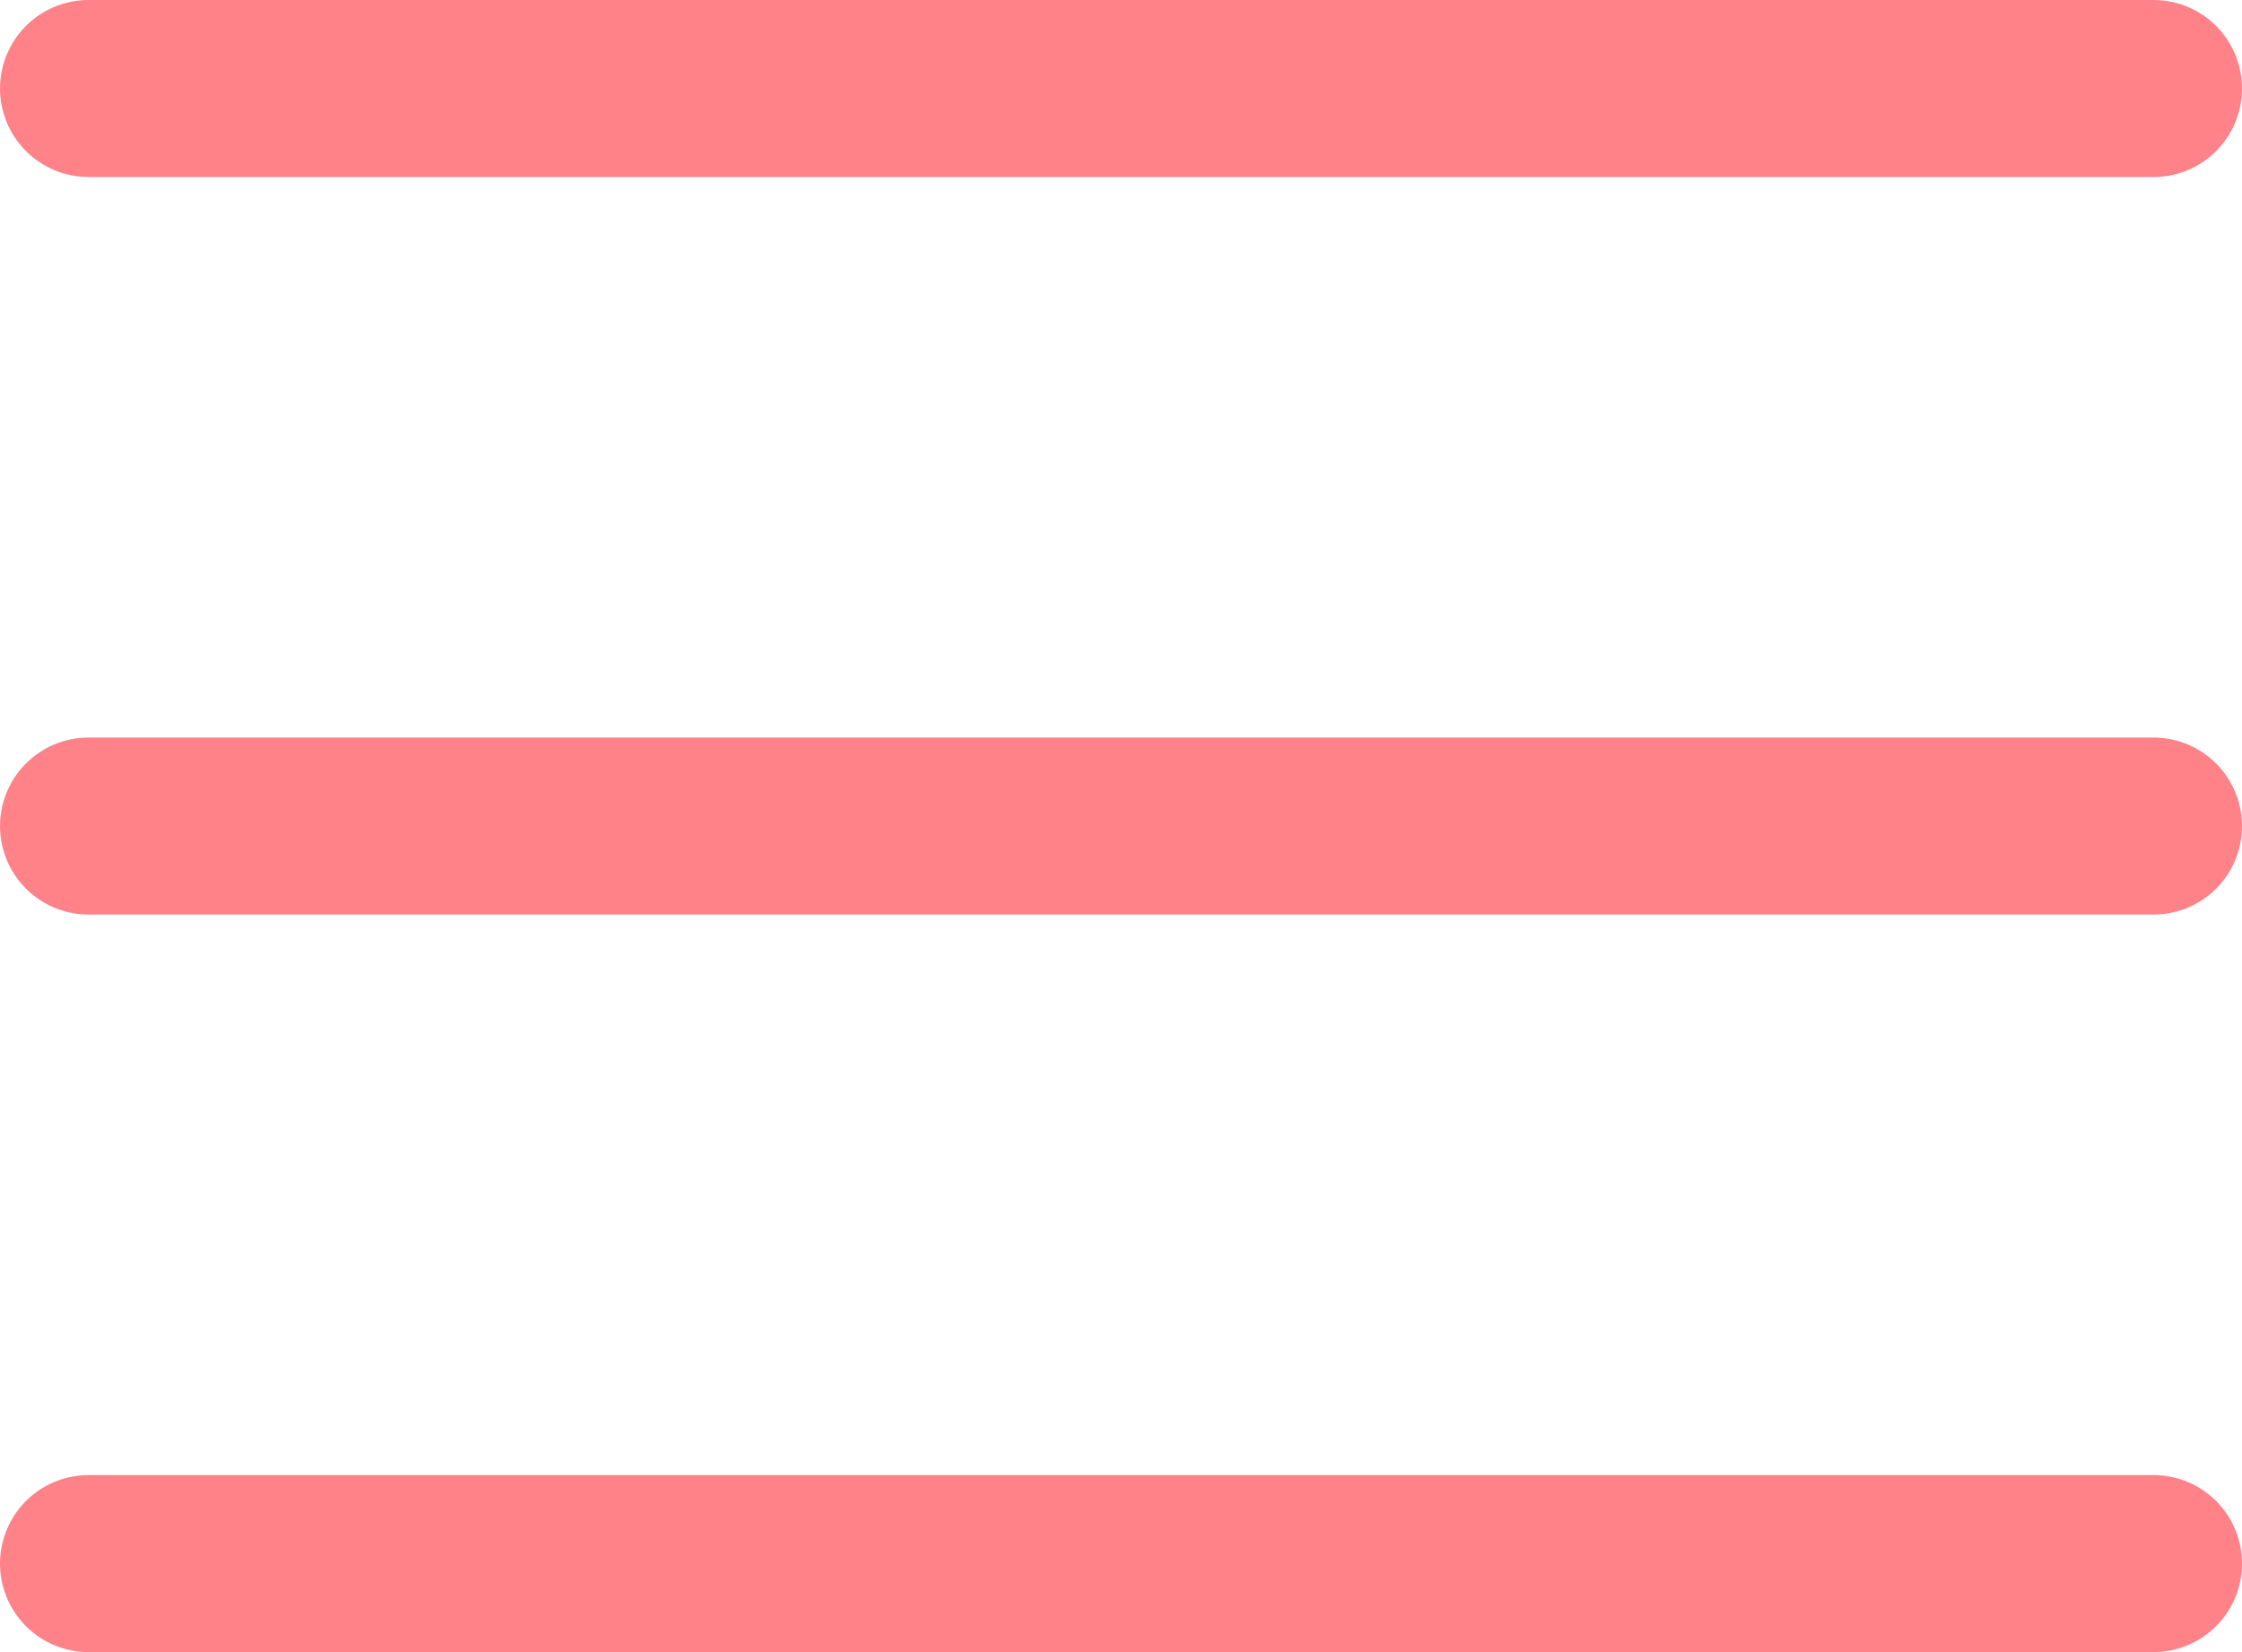
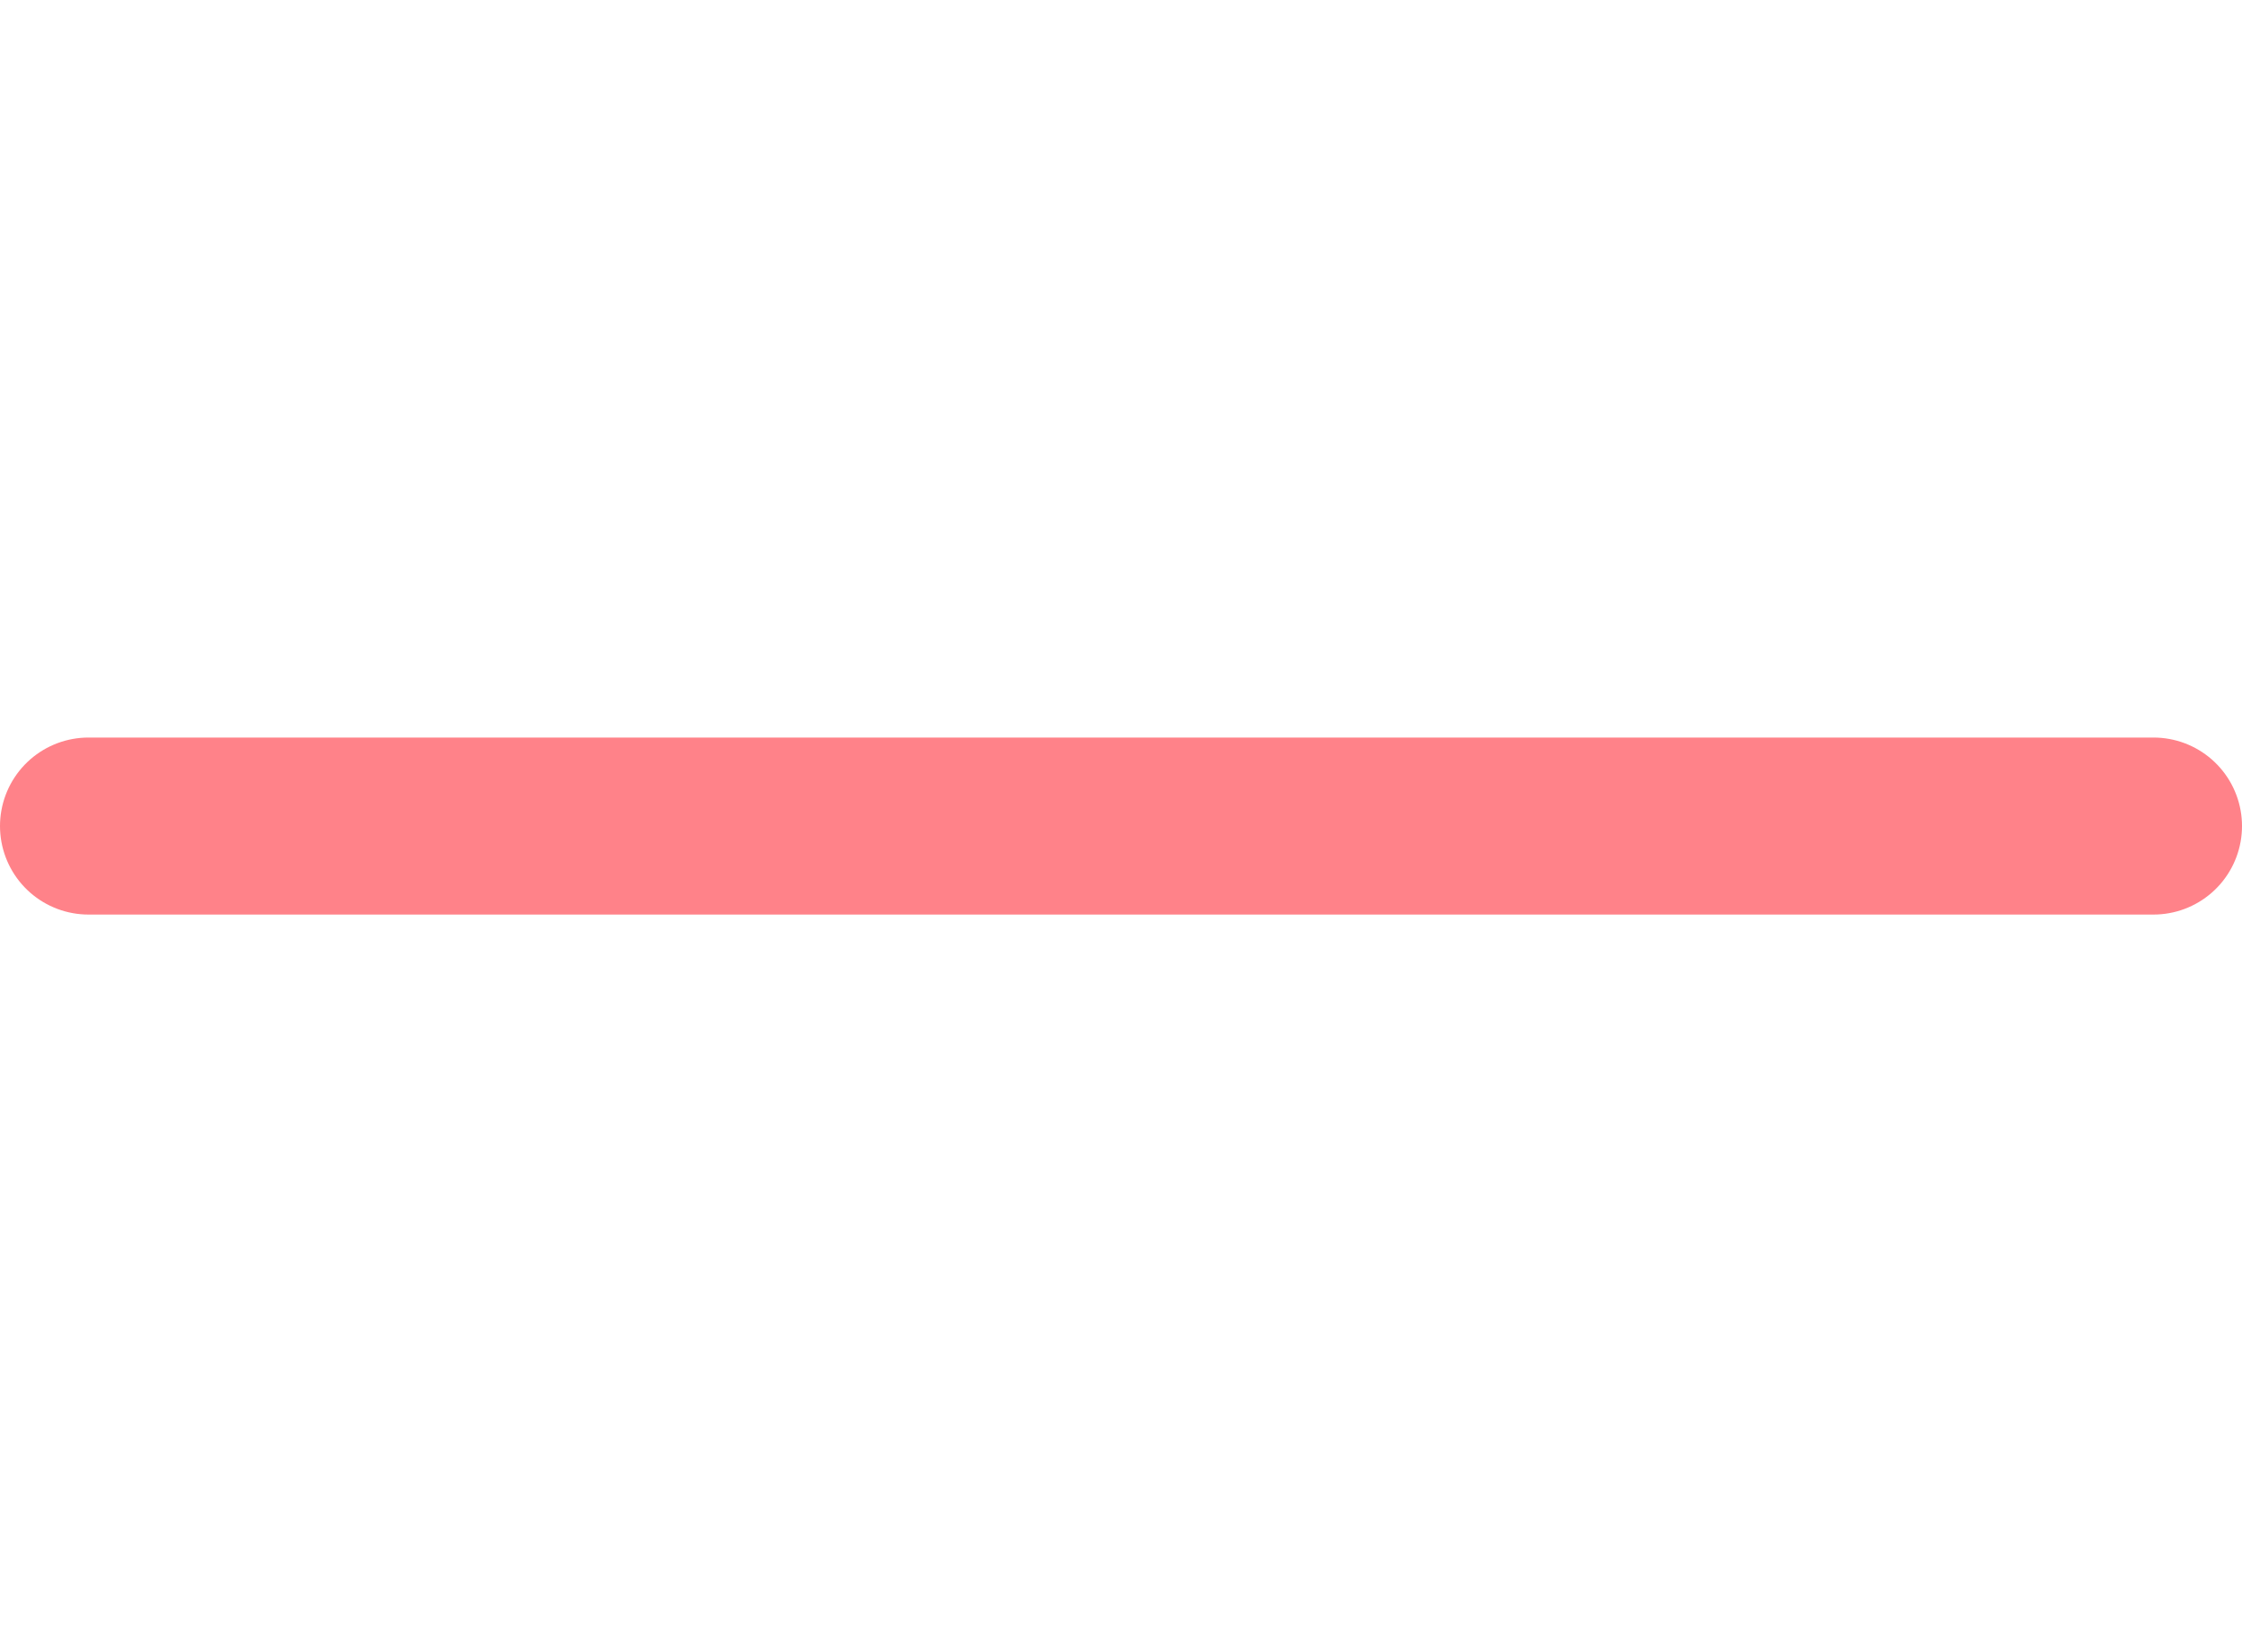
<svg xmlns="http://www.w3.org/2000/svg" id="_イヤー_2" width="38" height="28" viewBox="0 0 38 28">
  <g id="_ザイン">
    <g>
-       <line x1="36.5" y1="1.5" x2="1.5" y2="1.5" fill="none" stroke="#ff8289" stroke-linecap="round" stroke-miterlimit="10" stroke-width="3" />
      <line x1="36.5" y1="14" x2="1.5" y2="14" fill="none" stroke="#ff8289" stroke-linecap="round" stroke-miterlimit="10" stroke-width="3" />
-       <line x1="36.5" y1="26.5" x2="1.5" y2="26.5" fill="none" stroke="#ff8289" stroke-linecap="round" stroke-miterlimit="10" stroke-width="3" />
    </g>
  </g>
</svg>